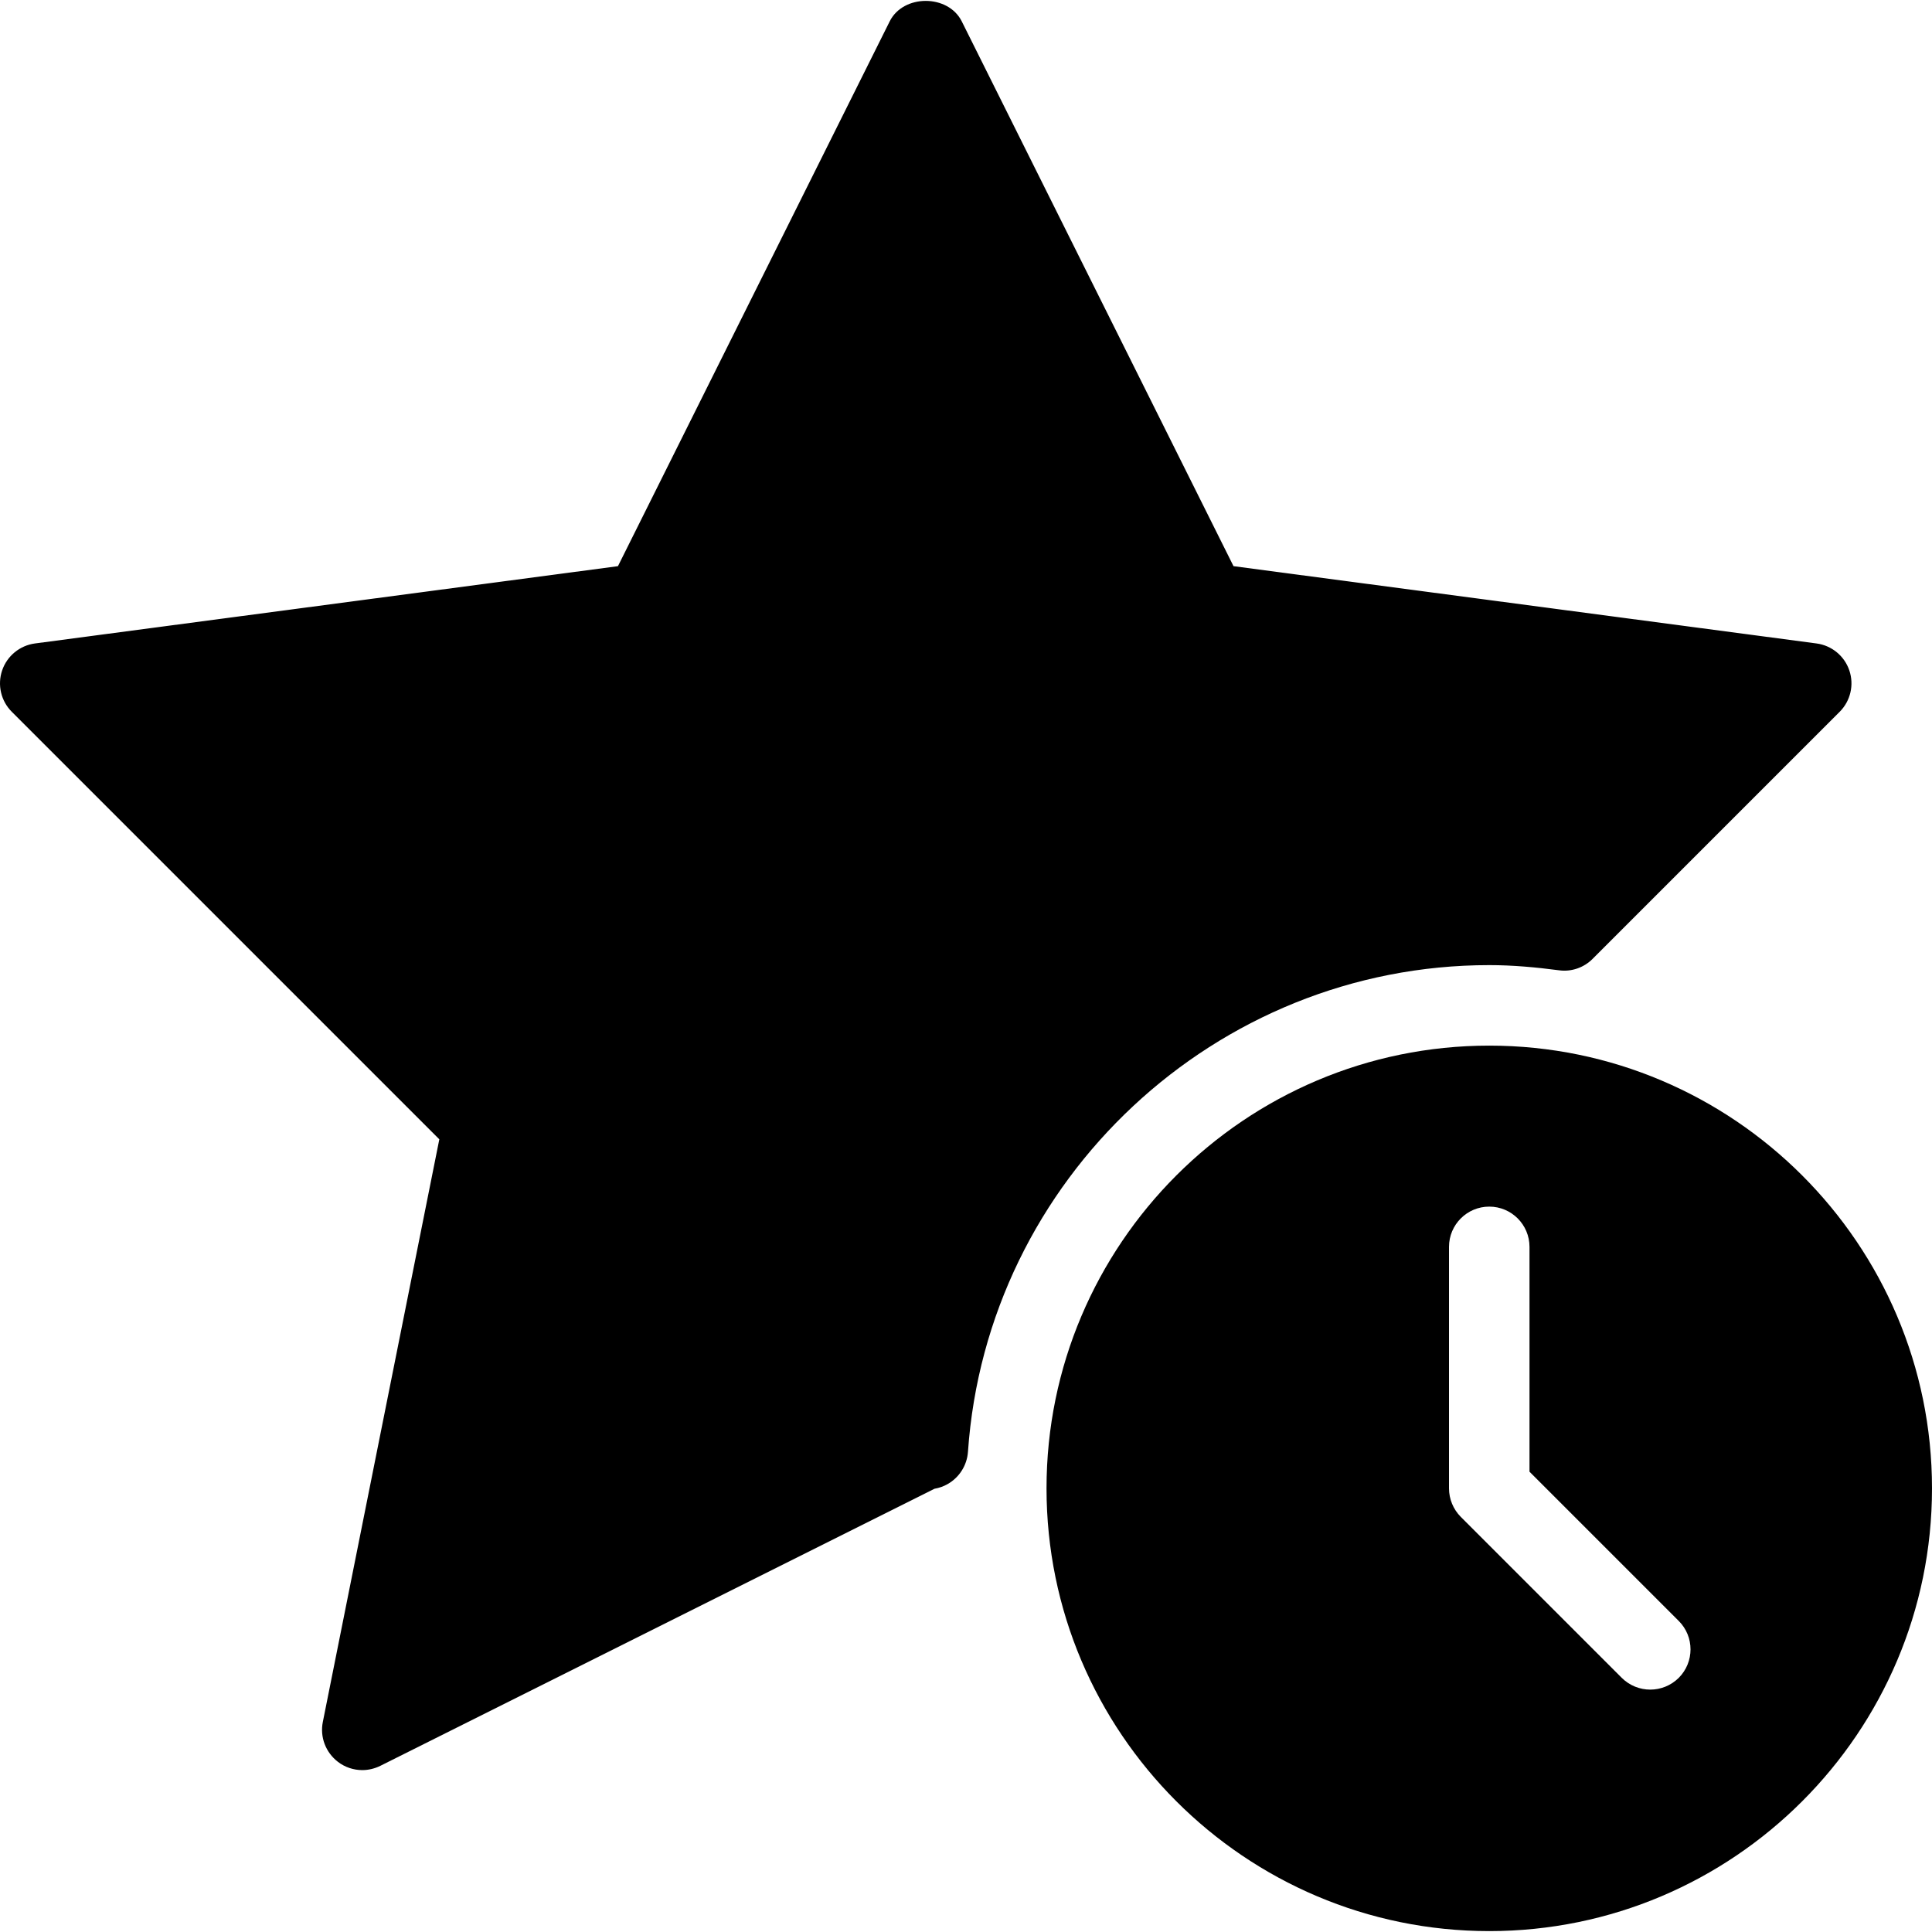
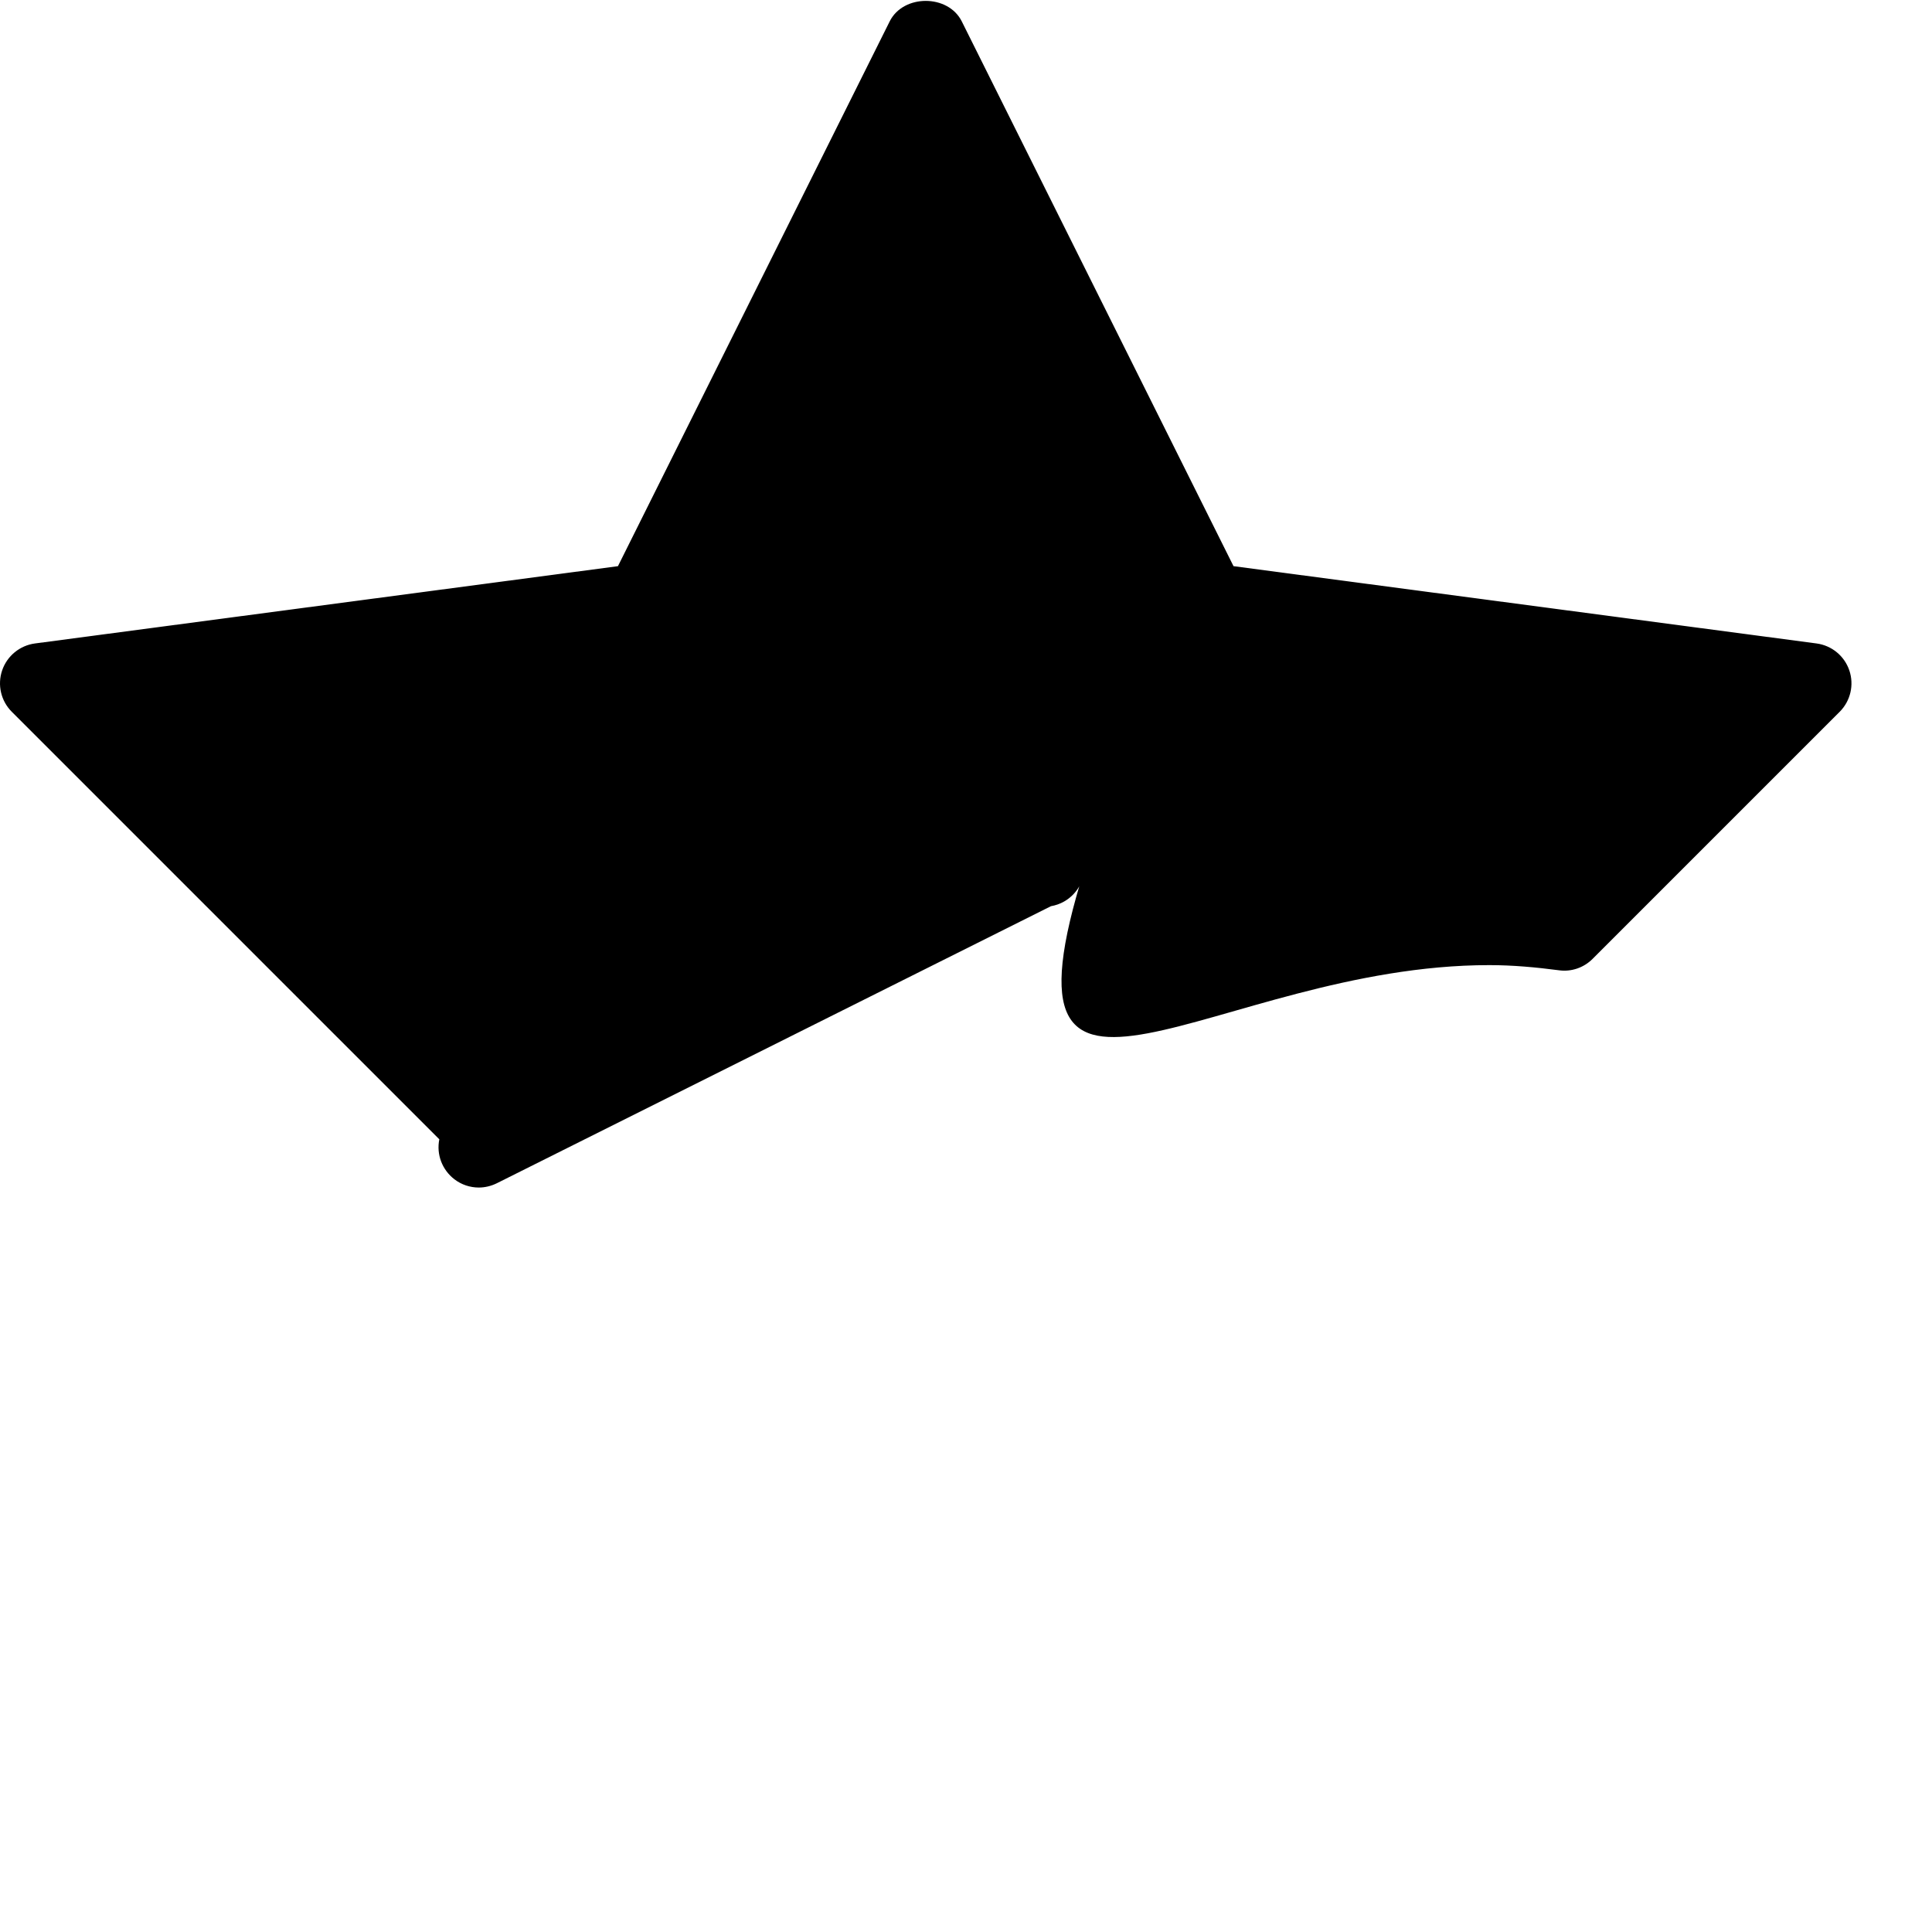
<svg xmlns="http://www.w3.org/2000/svg" fill="#000000" height="800px" width="800px" version="1.1" id="Layer_1" viewBox="0 0 512.011 512.011" xml:space="preserve">
  <g>
    <g>
      <g>
-         <path d="M394.678,255.773c6.272,0,12.416,0.576,18.453,1.365c3.285,0.469,6.613-0.683,8.939-3.029l65.472-65.472     c2.88-2.88,3.861-7.125,2.56-10.965s-4.672-6.613-8.704-7.147l-154.496-20.48L254.88,5.661c-3.605-7.232-15.488-7.232-19.093,0     l-72.021,144.384L9.27,170.525c-4.011,0.533-7.403,3.307-8.704,7.147s-0.32,8.085,2.56,10.965l113.301,113.301L85.558,456.328     c-0.811,4.011,0.747,8.085,3.989,10.581c1.877,1.451,4.181,2.197,6.464,2.197c1.621,0,3.264-0.384,4.779-1.131l146.859-73.429     c1.216-0.213,2.411-0.619,3.52-1.259c3.093-1.771,5.099-4.971,5.355-8.512C261.515,312.435,322.208,255.773,394.678,255.773z" />
-         <path d="M394.678,277.107c-64.704,0-117.333,52.629-117.333,117.333s52.629,117.333,117.333,117.333     s117.333-52.629,117.333-117.333S459.382,277.107,394.678,277.107z M444.896,444.659c-2.091,2.069-4.821,3.115-7.552,3.115     c-2.731,0-5.461-1.045-7.552-3.115l-42.667-42.667c-1.984-2.005-3.115-4.715-3.115-7.552v-64c0-5.888,4.779-10.667,10.667-10.667     s10.667,4.779,10.667,10.667v59.584l39.552,39.552C449.056,433.736,449.056,440.477,444.896,444.659z" />
+         <path d="M394.678,255.773c6.272,0,12.416,0.576,18.453,1.365c3.285,0.469,6.613-0.683,8.939-3.029l65.472-65.472     c2.88-2.88,3.861-7.125,2.56-10.965s-4.672-6.613-8.704-7.147l-154.496-20.48L254.88,5.661c-3.605-7.232-15.488-7.232-19.093,0     l-72.021,144.384L9.27,170.525c-4.011,0.533-7.403,3.307-8.704,7.147s-0.32,8.085,2.56,10.965l113.301,113.301c-0.811,4.011,0.747,8.085,3.989,10.581c1.877,1.451,4.181,2.197,6.464,2.197c1.621,0,3.264-0.384,4.779-1.131l146.859-73.429     c1.216-0.213,2.411-0.619,3.52-1.259c3.093-1.771,5.099-4.971,5.355-8.512C261.515,312.435,322.208,255.773,394.678,255.773z" />
      </g>
    </g>
  </g>
</svg>